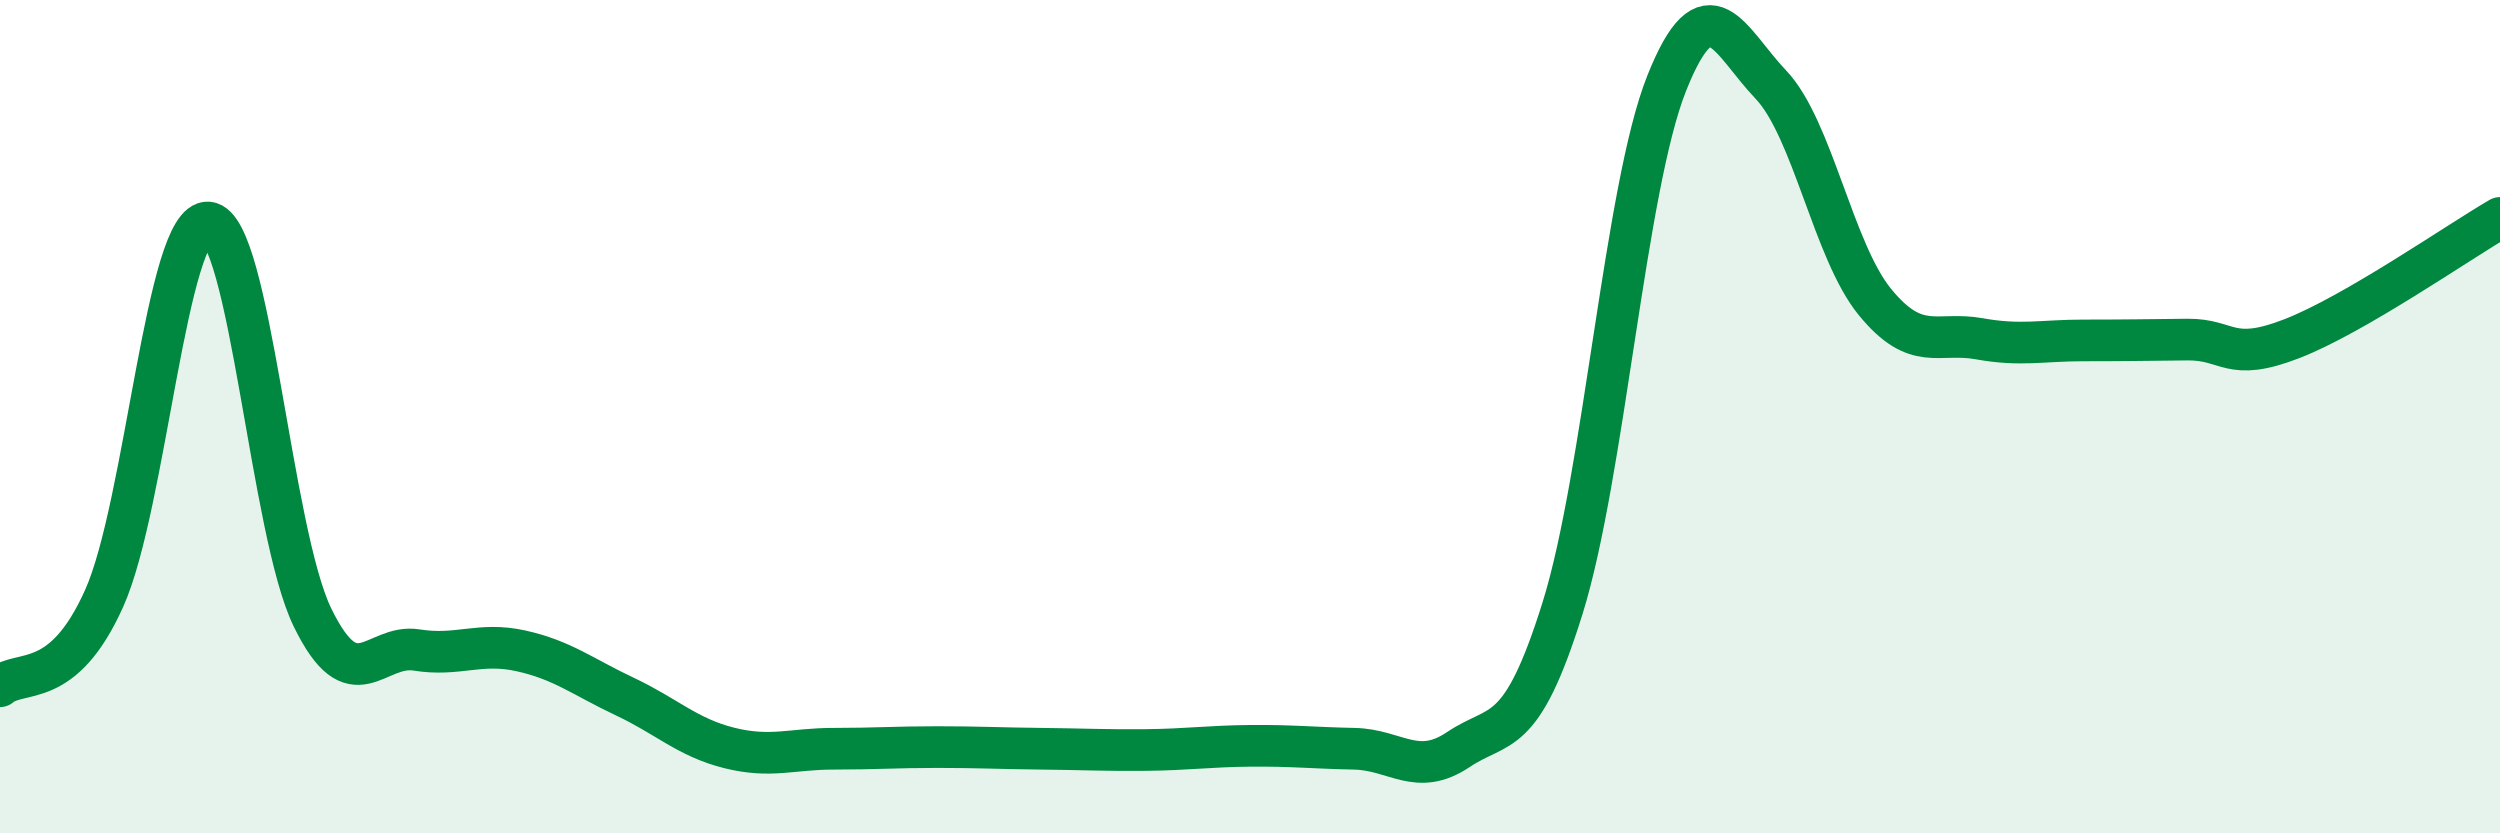
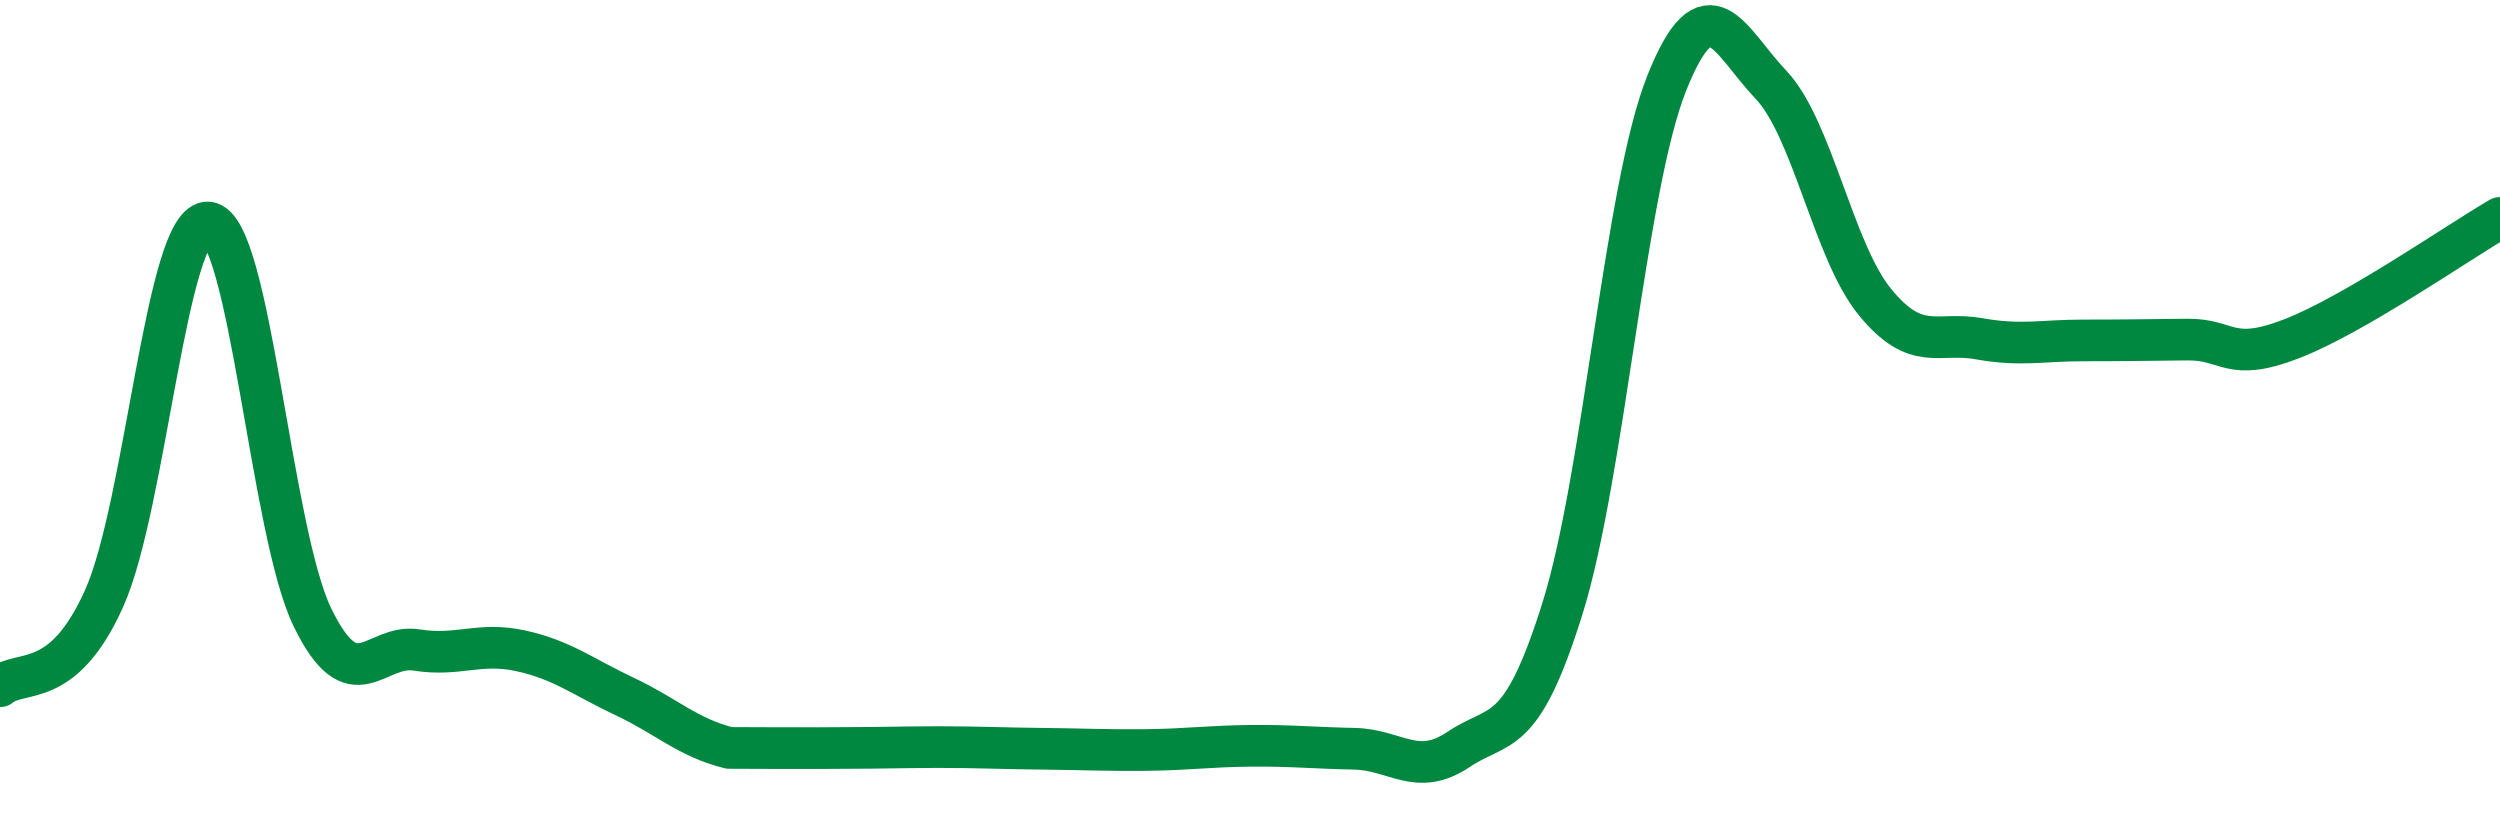
<svg xmlns="http://www.w3.org/2000/svg" width="60" height="20" viewBox="0 0 60 20">
-   <path d="M 0,16.47 C 0.5,16.05 1.5,16.59 2.5,14.36 C 3.5,12.13 4,5.25 5,5.34 C 6,5.43 6.5,12.77 7.5,14.82 C 8.5,16.87 9,15.44 10,15.6 C 11,15.76 11.5,15.4 12.5,15.62 C 13.5,15.84 14,16.25 15,16.72 C 16,17.19 16.5,17.7 17.5,17.95 C 18.5,18.2 19,17.97 20,17.97 C 21,17.97 21.5,17.93 22.5,17.93 C 23.5,17.93 24,17.96 25,17.97 C 26,17.98 26.5,18.01 27.5,18 C 28.5,17.99 29,17.91 30,17.9 C 31,17.89 31.5,17.95 32.5,17.97 C 33.5,17.99 34,18.66 35,17.99 C 36,17.32 36.5,17.8 37.5,14.6 C 38.5,11.4 39,4.51 40,2 C 41,-0.51 41.5,0.98 42.5,2.03 C 43.5,3.08 44,6.03 45,7.25 C 46,8.47 46.5,7.95 47.5,8.13 C 48.5,8.31 49,8.17 50,8.17 C 51,8.17 51.5,8.16 52.5,8.15 C 53.5,8.14 53.5,8.71 55,8.13 C 56.5,7.55 59,5.81 60,5.23L60 20L0 20Z" fill="#008740" opacity="0.1" stroke-linecap="round" stroke-linejoin="round" />
-   <path d="M 0,16.47 C 0.5,16.05 1.5,16.59 2.5,14.36 C 3.5,12.13 4,5.25 5,5.34 C 6,5.43 6.5,12.77 7.5,14.82 C 8.5,16.87 9,15.44 10,15.6 C 11,15.76 11.5,15.4 12.5,15.62 C 13.5,15.84 14,16.25 15,16.72 C 16,17.19 16.5,17.7 17.5,17.95 C 18.5,18.2 19,17.97 20,17.97 C 21,17.97 21.5,17.93 22.5,17.93 C 23.5,17.93 24,17.96 25,17.97 C 26,17.98 26.5,18.01 27.5,18 C 28.5,17.99 29,17.91 30,17.9 C 31,17.89 31.5,17.95 32.5,17.97 C 33.5,17.99 34,18.66 35,17.99 C 36,17.32 36.5,17.8 37.5,14.6 C 38.5,11.4 39,4.51 40,2 C 41,-0.51 41.5,0.98 42.5,2.03 C 43.5,3.08 44,6.03 45,7.25 C 46,8.47 46.5,7.95 47.5,8.13 C 48.5,8.31 49,8.17 50,8.17 C 51,8.17 51.5,8.16 52.5,8.15 C 53.5,8.14 53.5,8.71 55,8.13 C 56.5,7.55 59,5.81 60,5.23" stroke="#008740" stroke-width="1" fill="none" stroke-linecap="round" stroke-linejoin="round" />
+   <path d="M 0,16.47 C 0.5,16.05 1.5,16.59 2.5,14.36 C 3.5,12.13 4,5.25 5,5.34 C 6,5.43 6.5,12.77 7.5,14.82 C 8.5,16.87 9,15.44 10,15.6 C 11,15.76 11.5,15.4 12.5,15.62 C 13.5,15.84 14,16.25 15,16.72 C 16,17.19 16.5,17.7 17.5,17.95 C 21,17.97 21.5,17.93 22.5,17.93 C 23.5,17.93 24,17.96 25,17.97 C 26,17.98 26.5,18.01 27.5,18 C 28.5,17.99 29,17.91 30,17.9 C 31,17.89 31.5,17.95 32.5,17.97 C 33.5,17.99 34,18.66 35,17.99 C 36,17.32 36.5,17.8 37.5,14.6 C 38.5,11.4 39,4.51 40,2 C 41,-0.51 41.5,0.98 42.5,2.03 C 43.5,3.08 44,6.03 45,7.25 C 46,8.47 46.5,7.95 47.5,8.13 C 48.5,8.31 49,8.17 50,8.17 C 51,8.17 51.5,8.16 52.5,8.15 C 53.5,8.14 53.5,8.71 55,8.13 C 56.5,7.55 59,5.81 60,5.23" stroke="#008740" stroke-width="1" fill="none" stroke-linecap="round" stroke-linejoin="round" />
</svg>